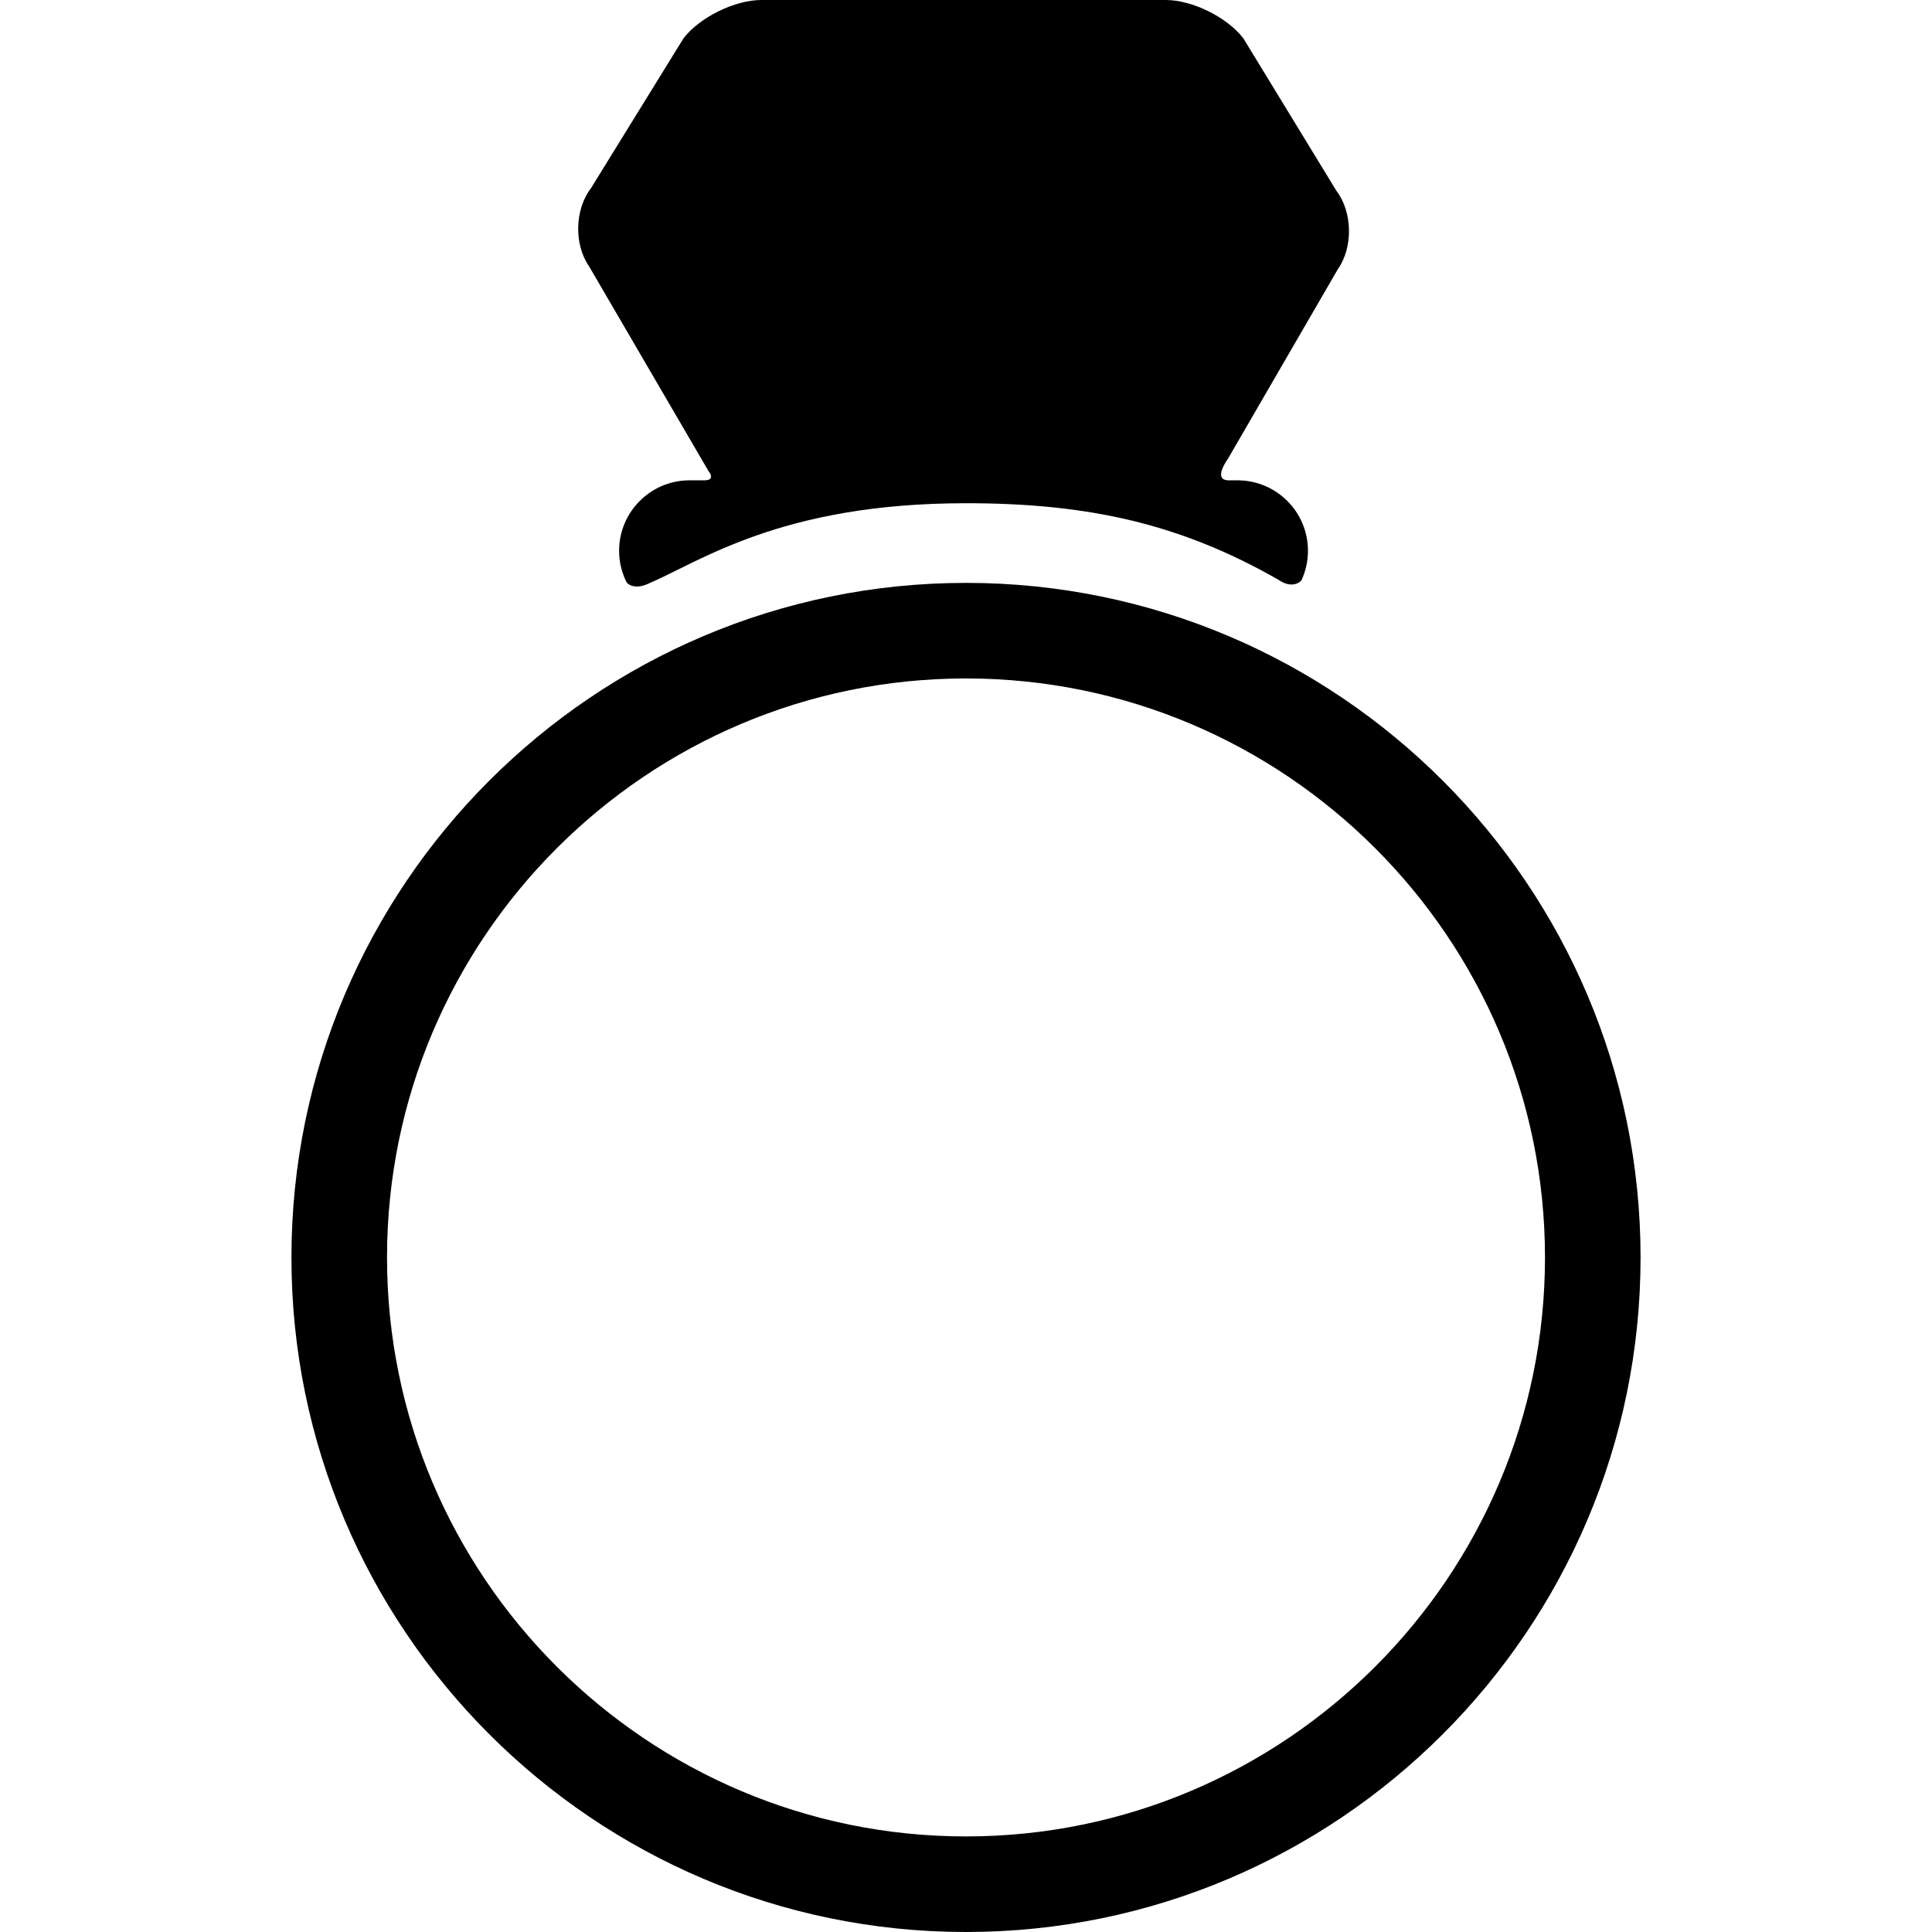
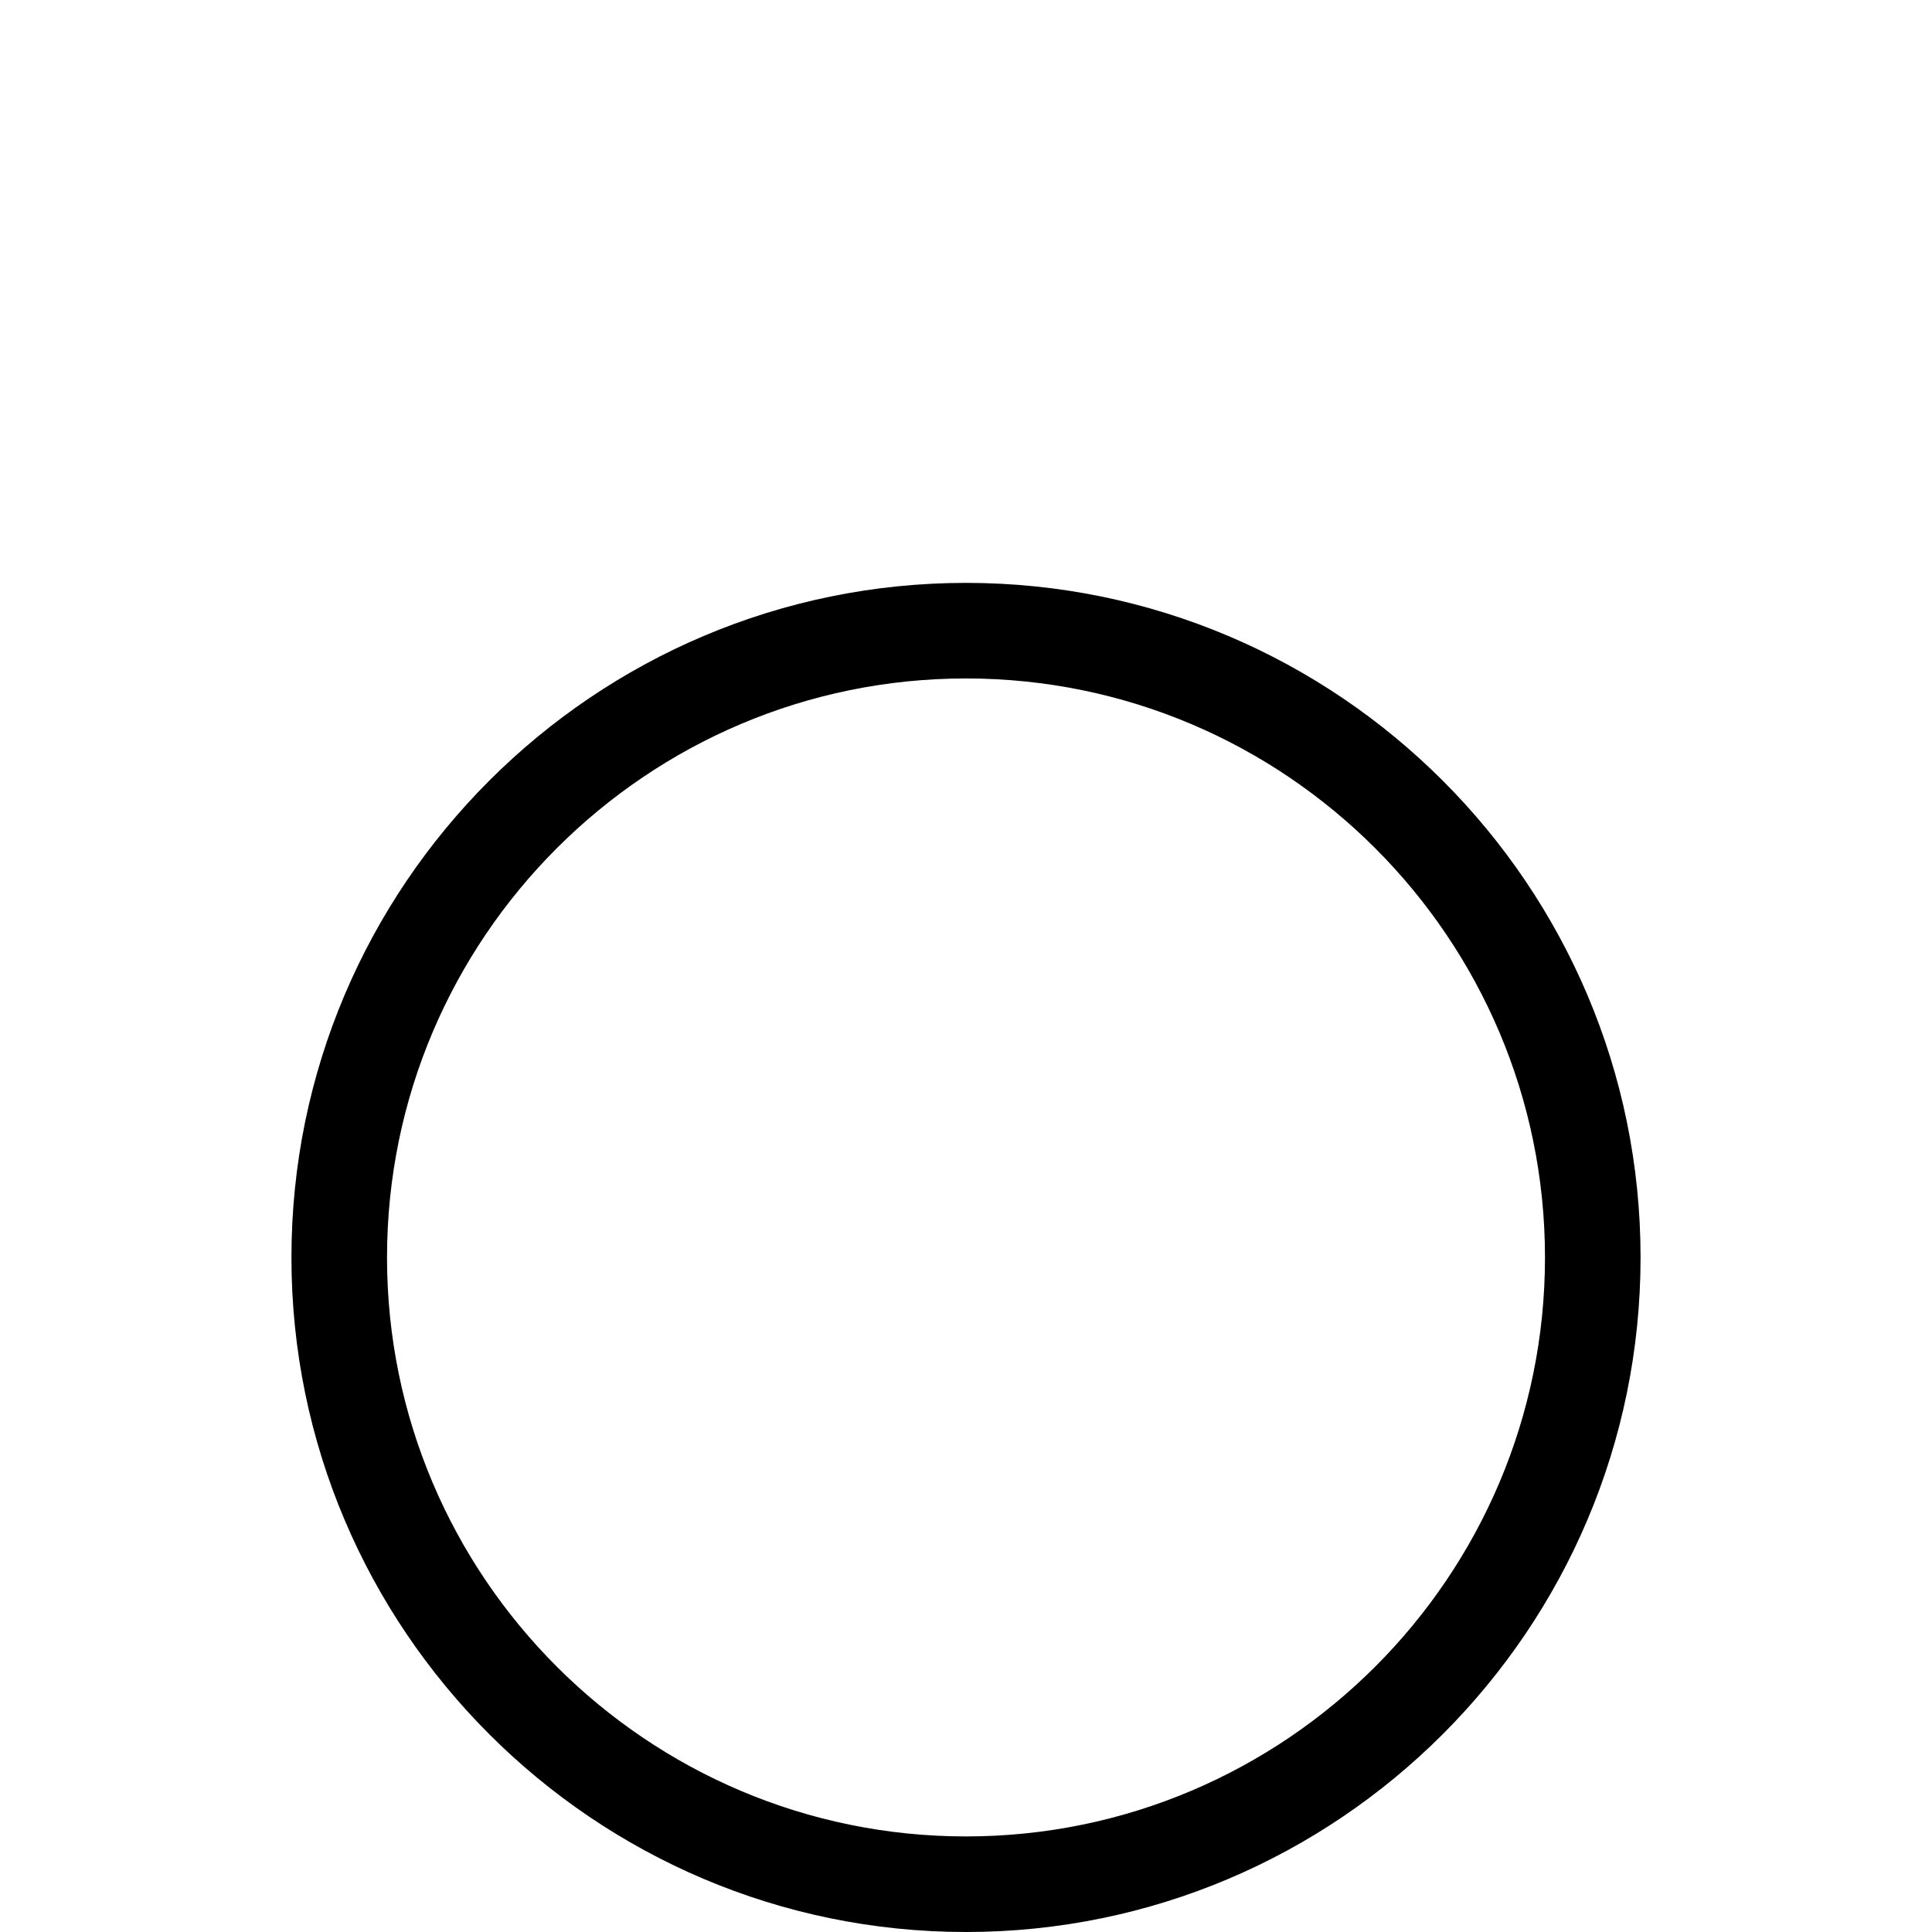
<svg xmlns="http://www.w3.org/2000/svg" fill="#000000" version="1.1" id="Capa_1" width="800px" height="800px" viewBox="0 0 338.188 338.188" xml:space="preserve">
  <g>
    <g>
      <g>
        <path d="M169.094,338.188c-65.108,0-118.079-52.971-118.079-118.078c0-65.109,52.971-118.08,118.079-118.08 c65.109,0,118.079,52.97,118.079,118.08C287.173,285.217,234.203,338.188,169.094,338.188z M169.094,118.76 c-55.884,0-101.348,45.465-101.348,101.35c0,55.883,45.464,101.348,101.348,101.348s101.349-45.465,101.349-101.348 C270.442,164.225,224.978,118.76,169.094,118.76z" />
      </g>
-       <path d="M113.262,102.269c9.275-3.919,23.361-14.182,55.832-14.182c21.302,0,37.517,3.549,54.789,13.459 c2.192,1.521,3.769,0.383,3.948-0.009c0.718-1.561,1.122-3.294,1.122-5.125c0-6.811-5.521-12.332-12.333-12.332 c0,0-1.142,0-1.521,0c-2.931,0-0.184-3.722-0.184-3.722l19.296-33.282c2.668-3.813,2.547-9.961-0.271-13.664l-16.286-26.68 C214.836,3.029,208.723,0,204.069,0h-70.799c-4.653,0-10.783,3.016-13.622,6.702l-16.208,26.254 c-2.839,3.687-2.989,9.829-0.334,13.65l20.944,35.905c0,0,1.335,1.568-0.777,1.568c-0.642,0-2.569,0-2.569,0 c-6.811,0-12.332,5.521-12.332,12.332c0,1.966,0.466,3.82,1.286,5.467C109.862,102.287,111.1,103.183,113.262,102.269z" />
    </g>
  </g>
</svg>